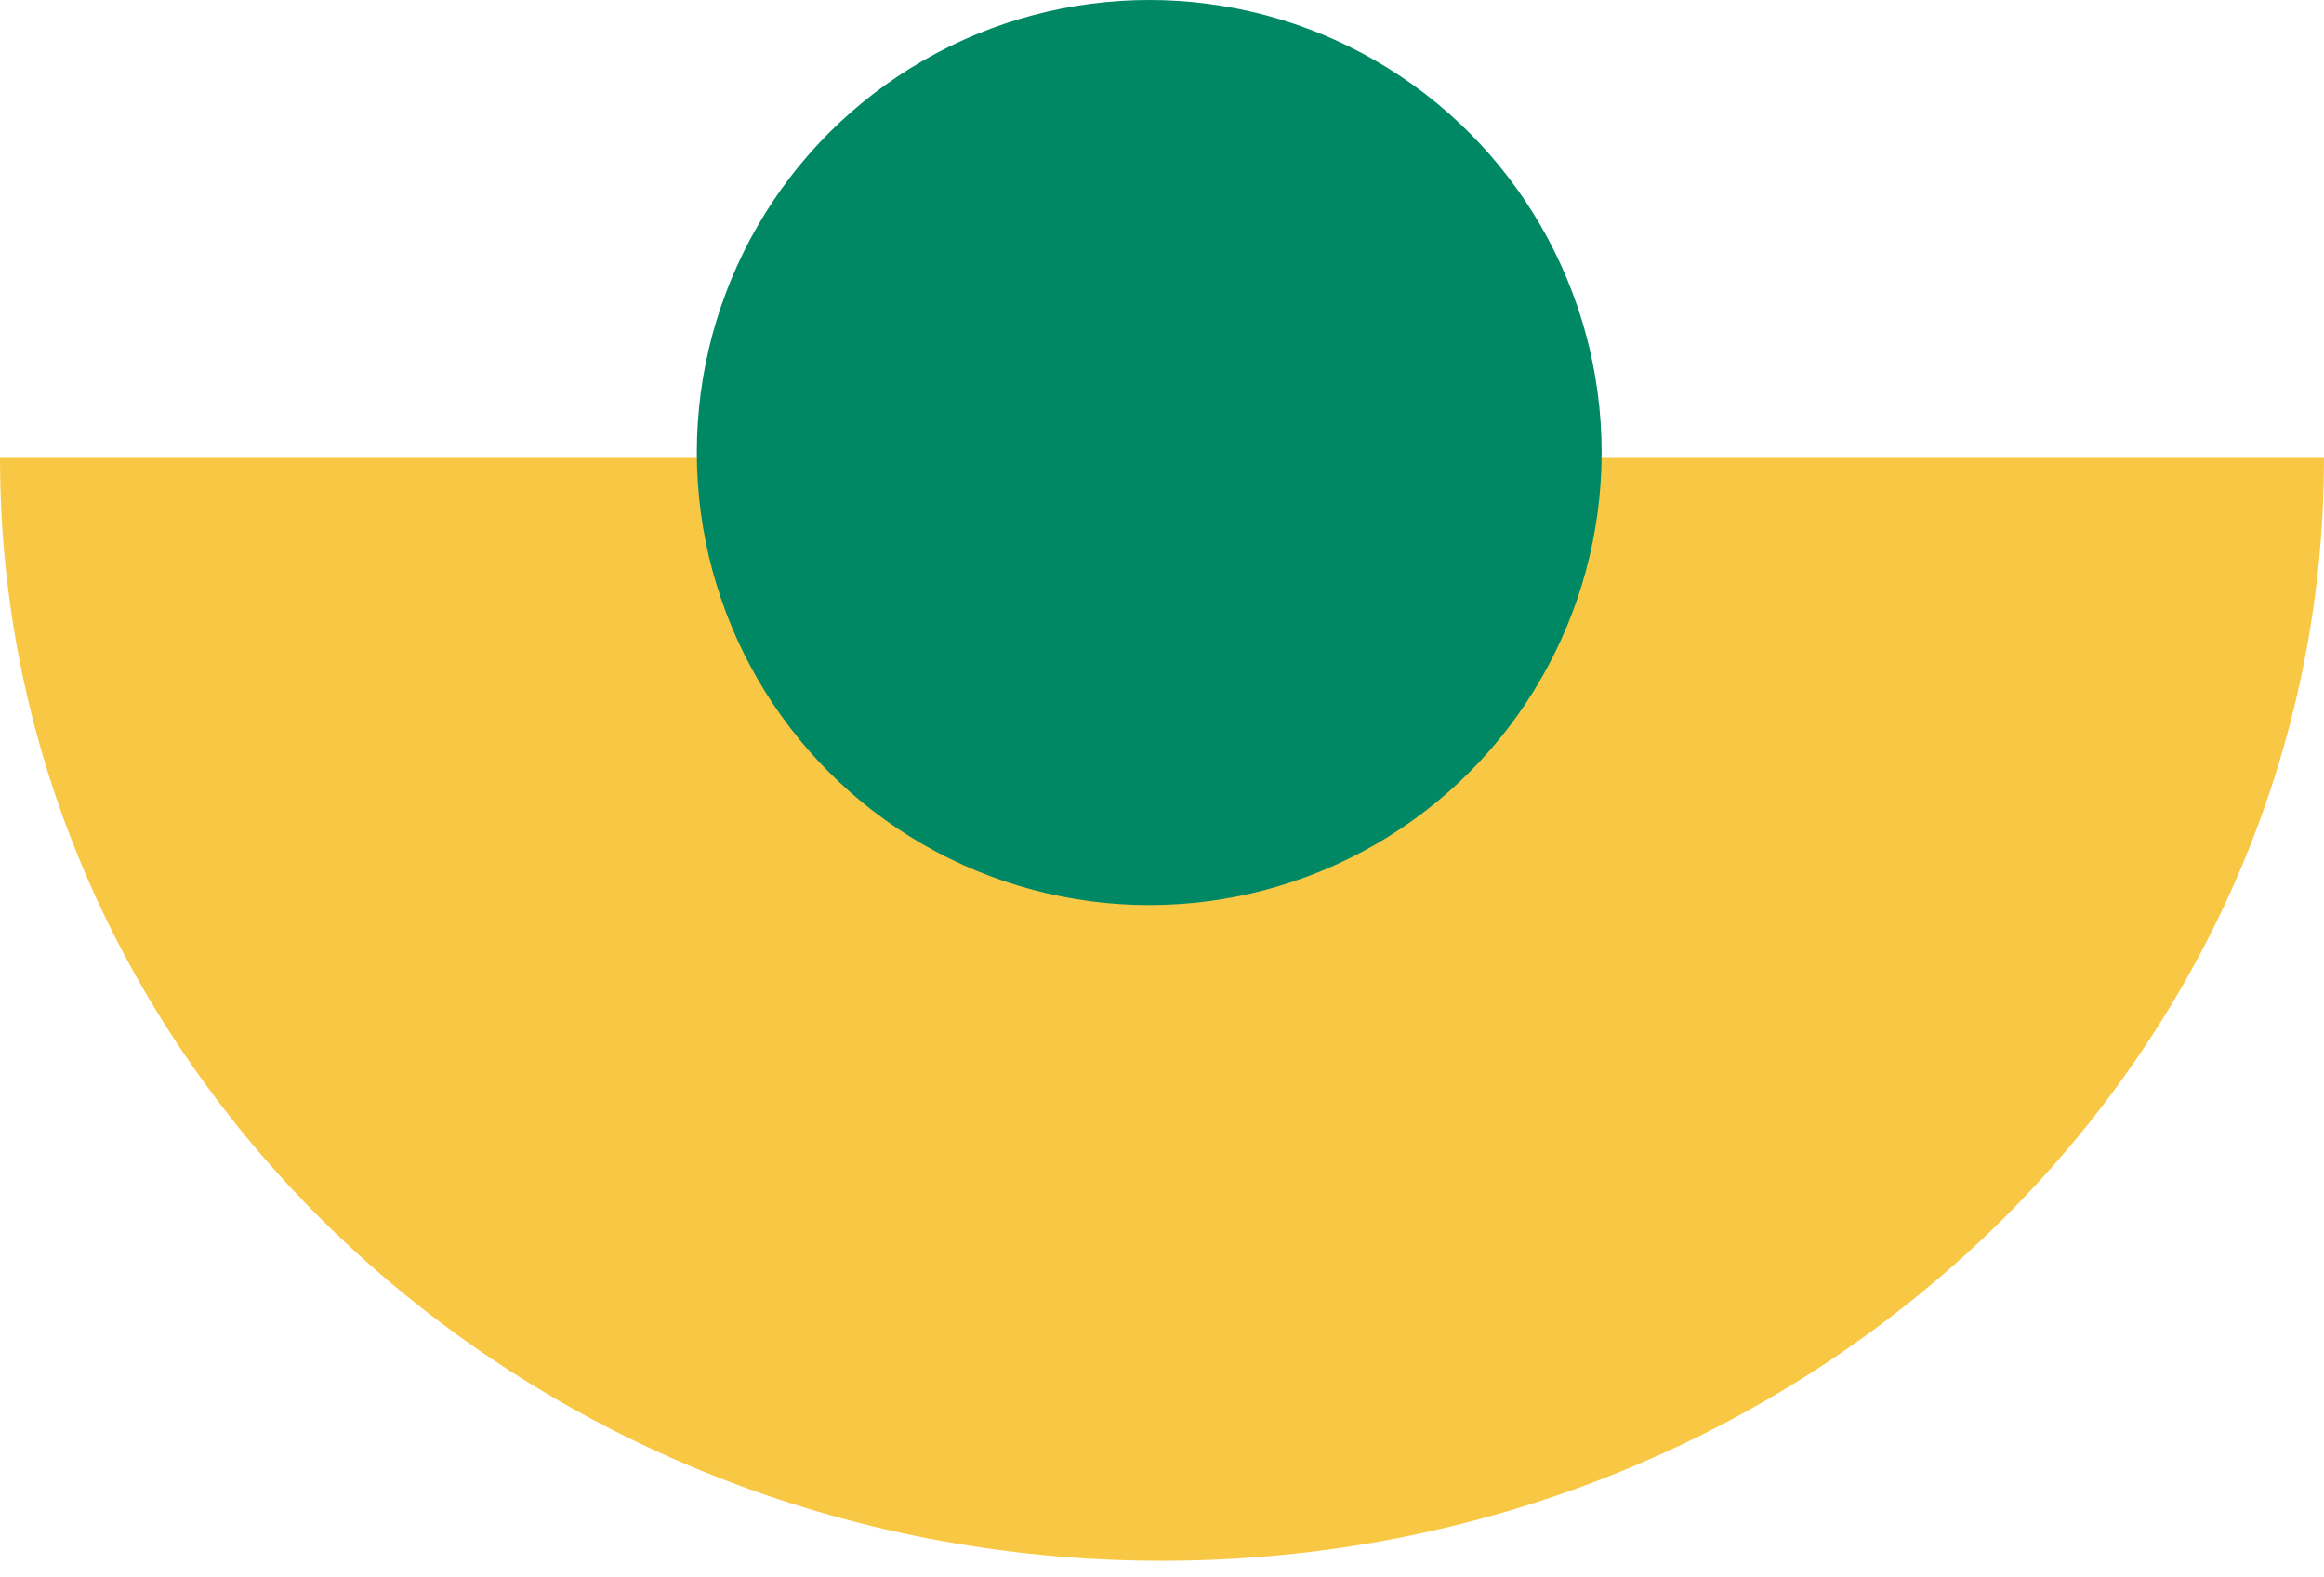
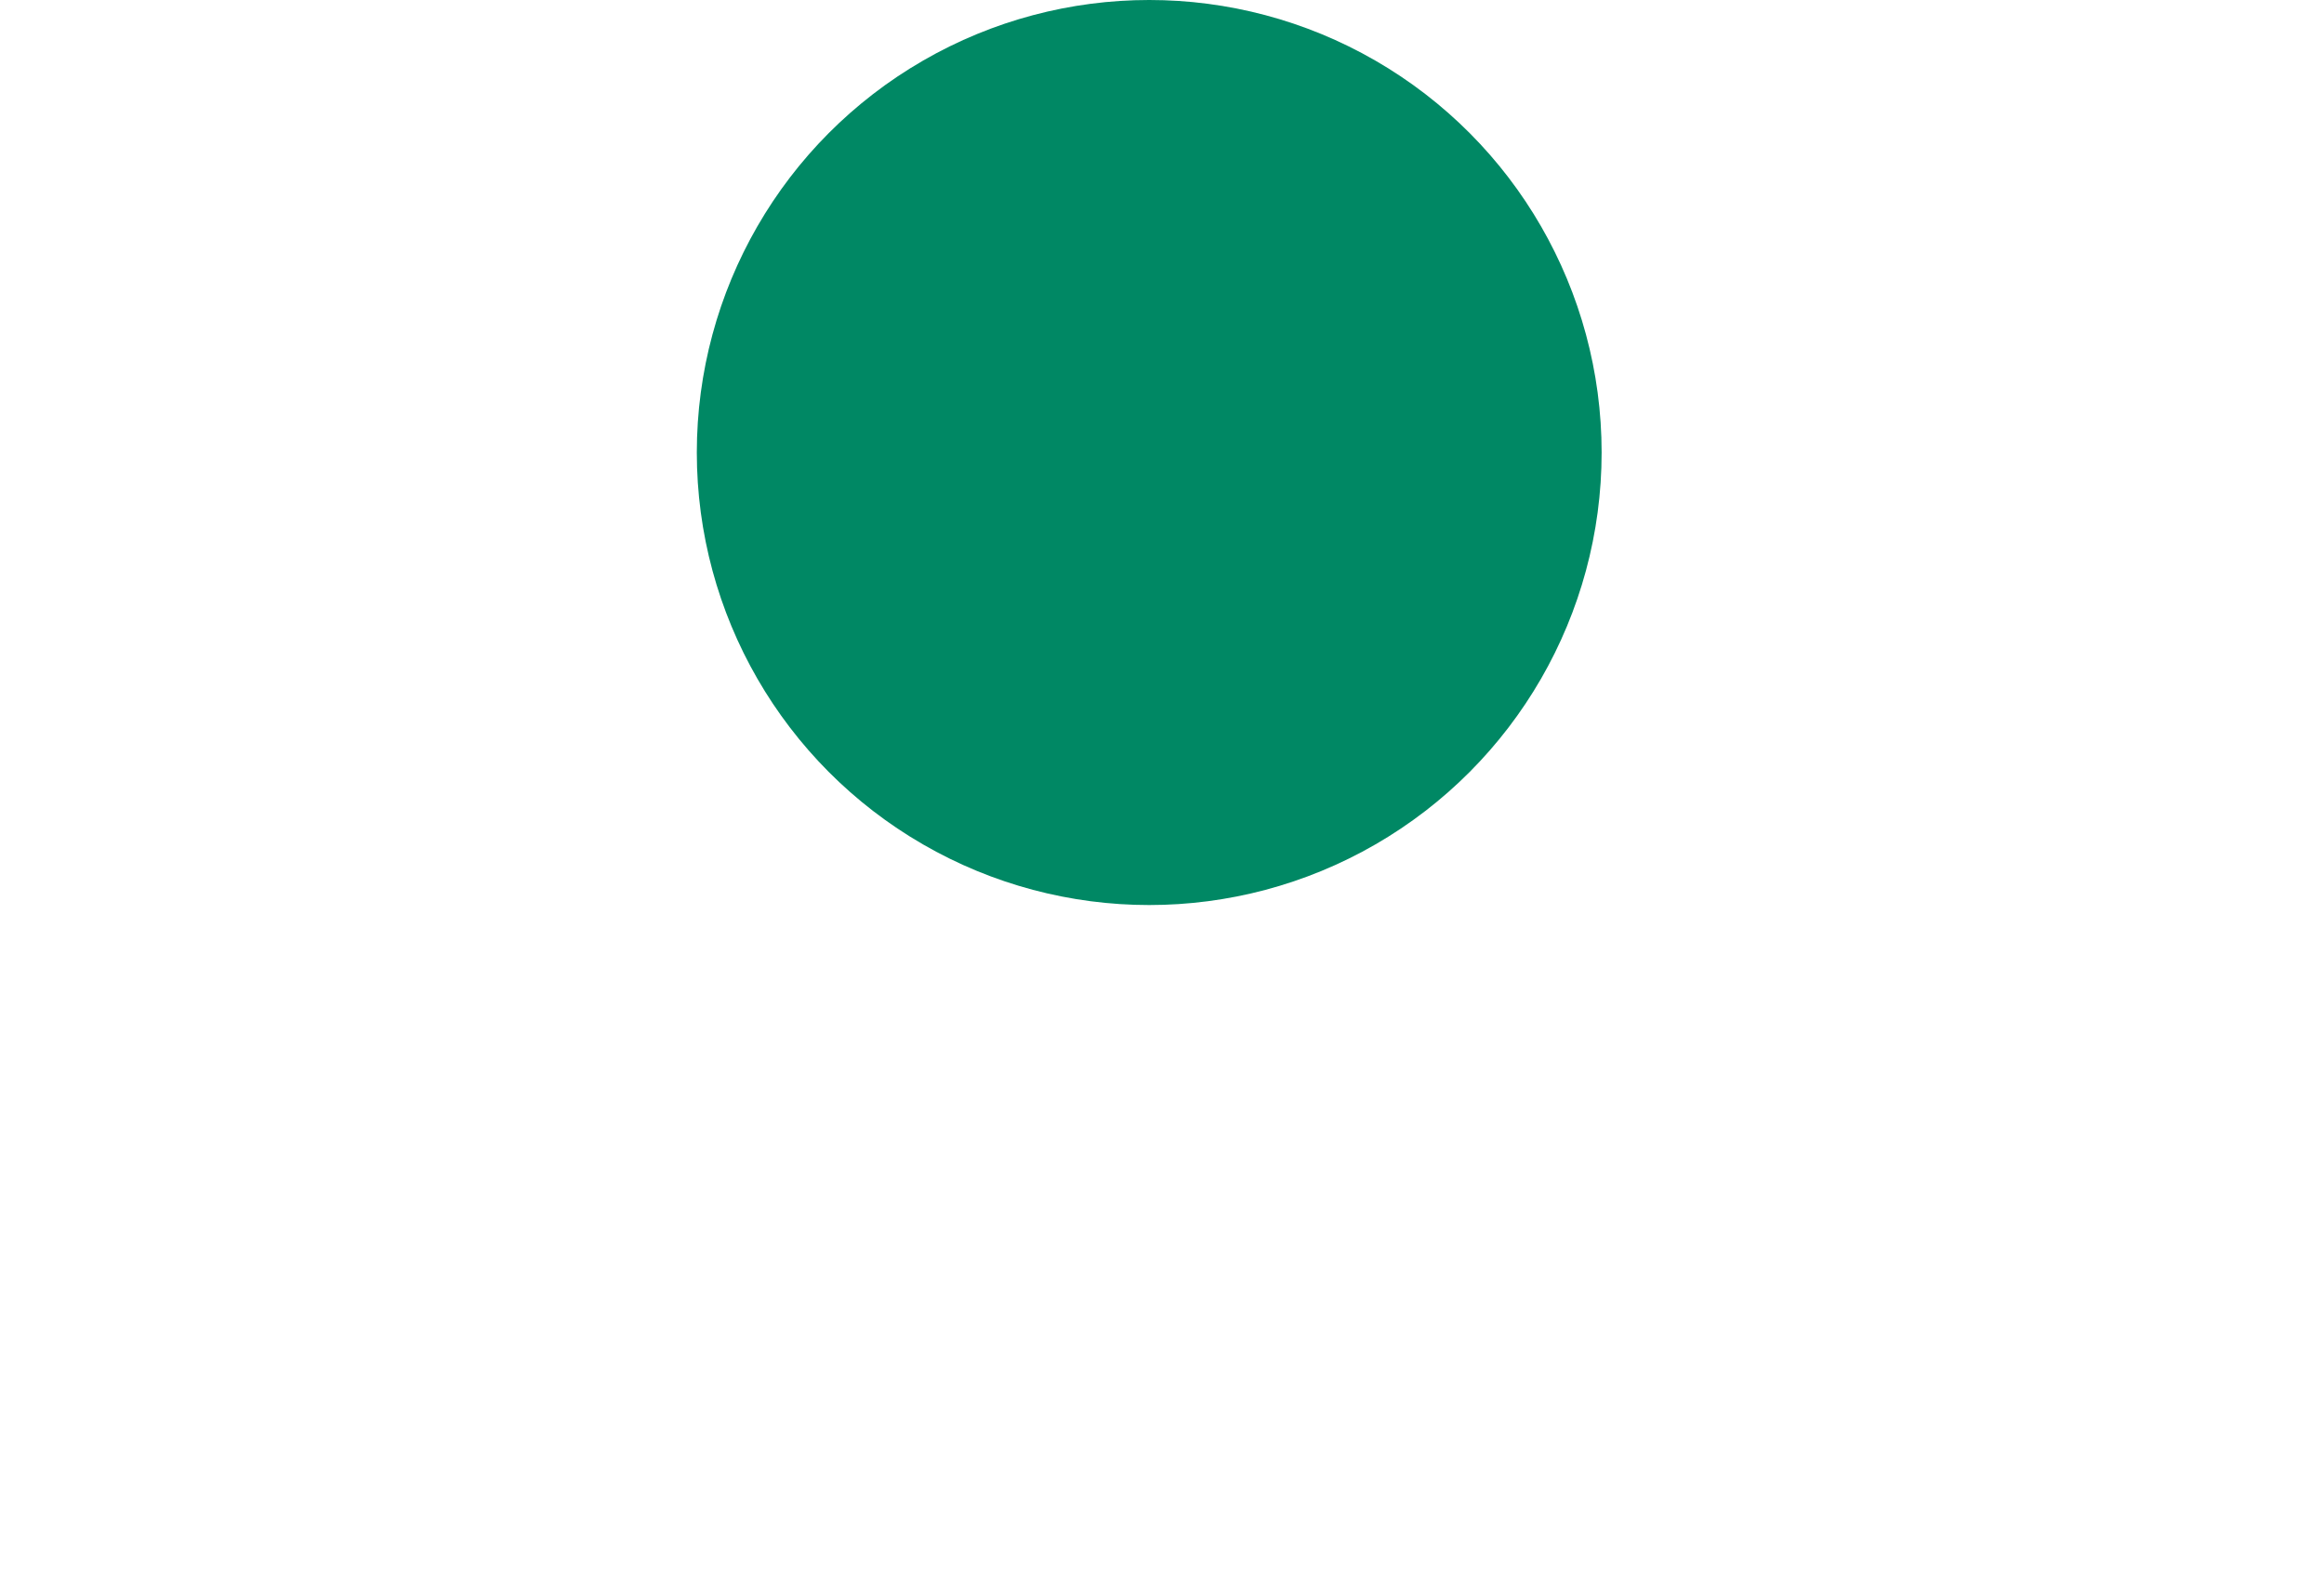
<svg xmlns="http://www.w3.org/2000/svg" width="84" height="57" viewBox="0 0 84 57" fill="none">
-   <path d="M42 56.399C65.196 56.399 84 38.557 84 16.547L0 16.547C0 38.557 18.804 56.399 42 56.399Z" fill="#F8C845" />
  <circle cx="41.538" cy="16.352" r="16.352" fill="#008864" />
</svg>